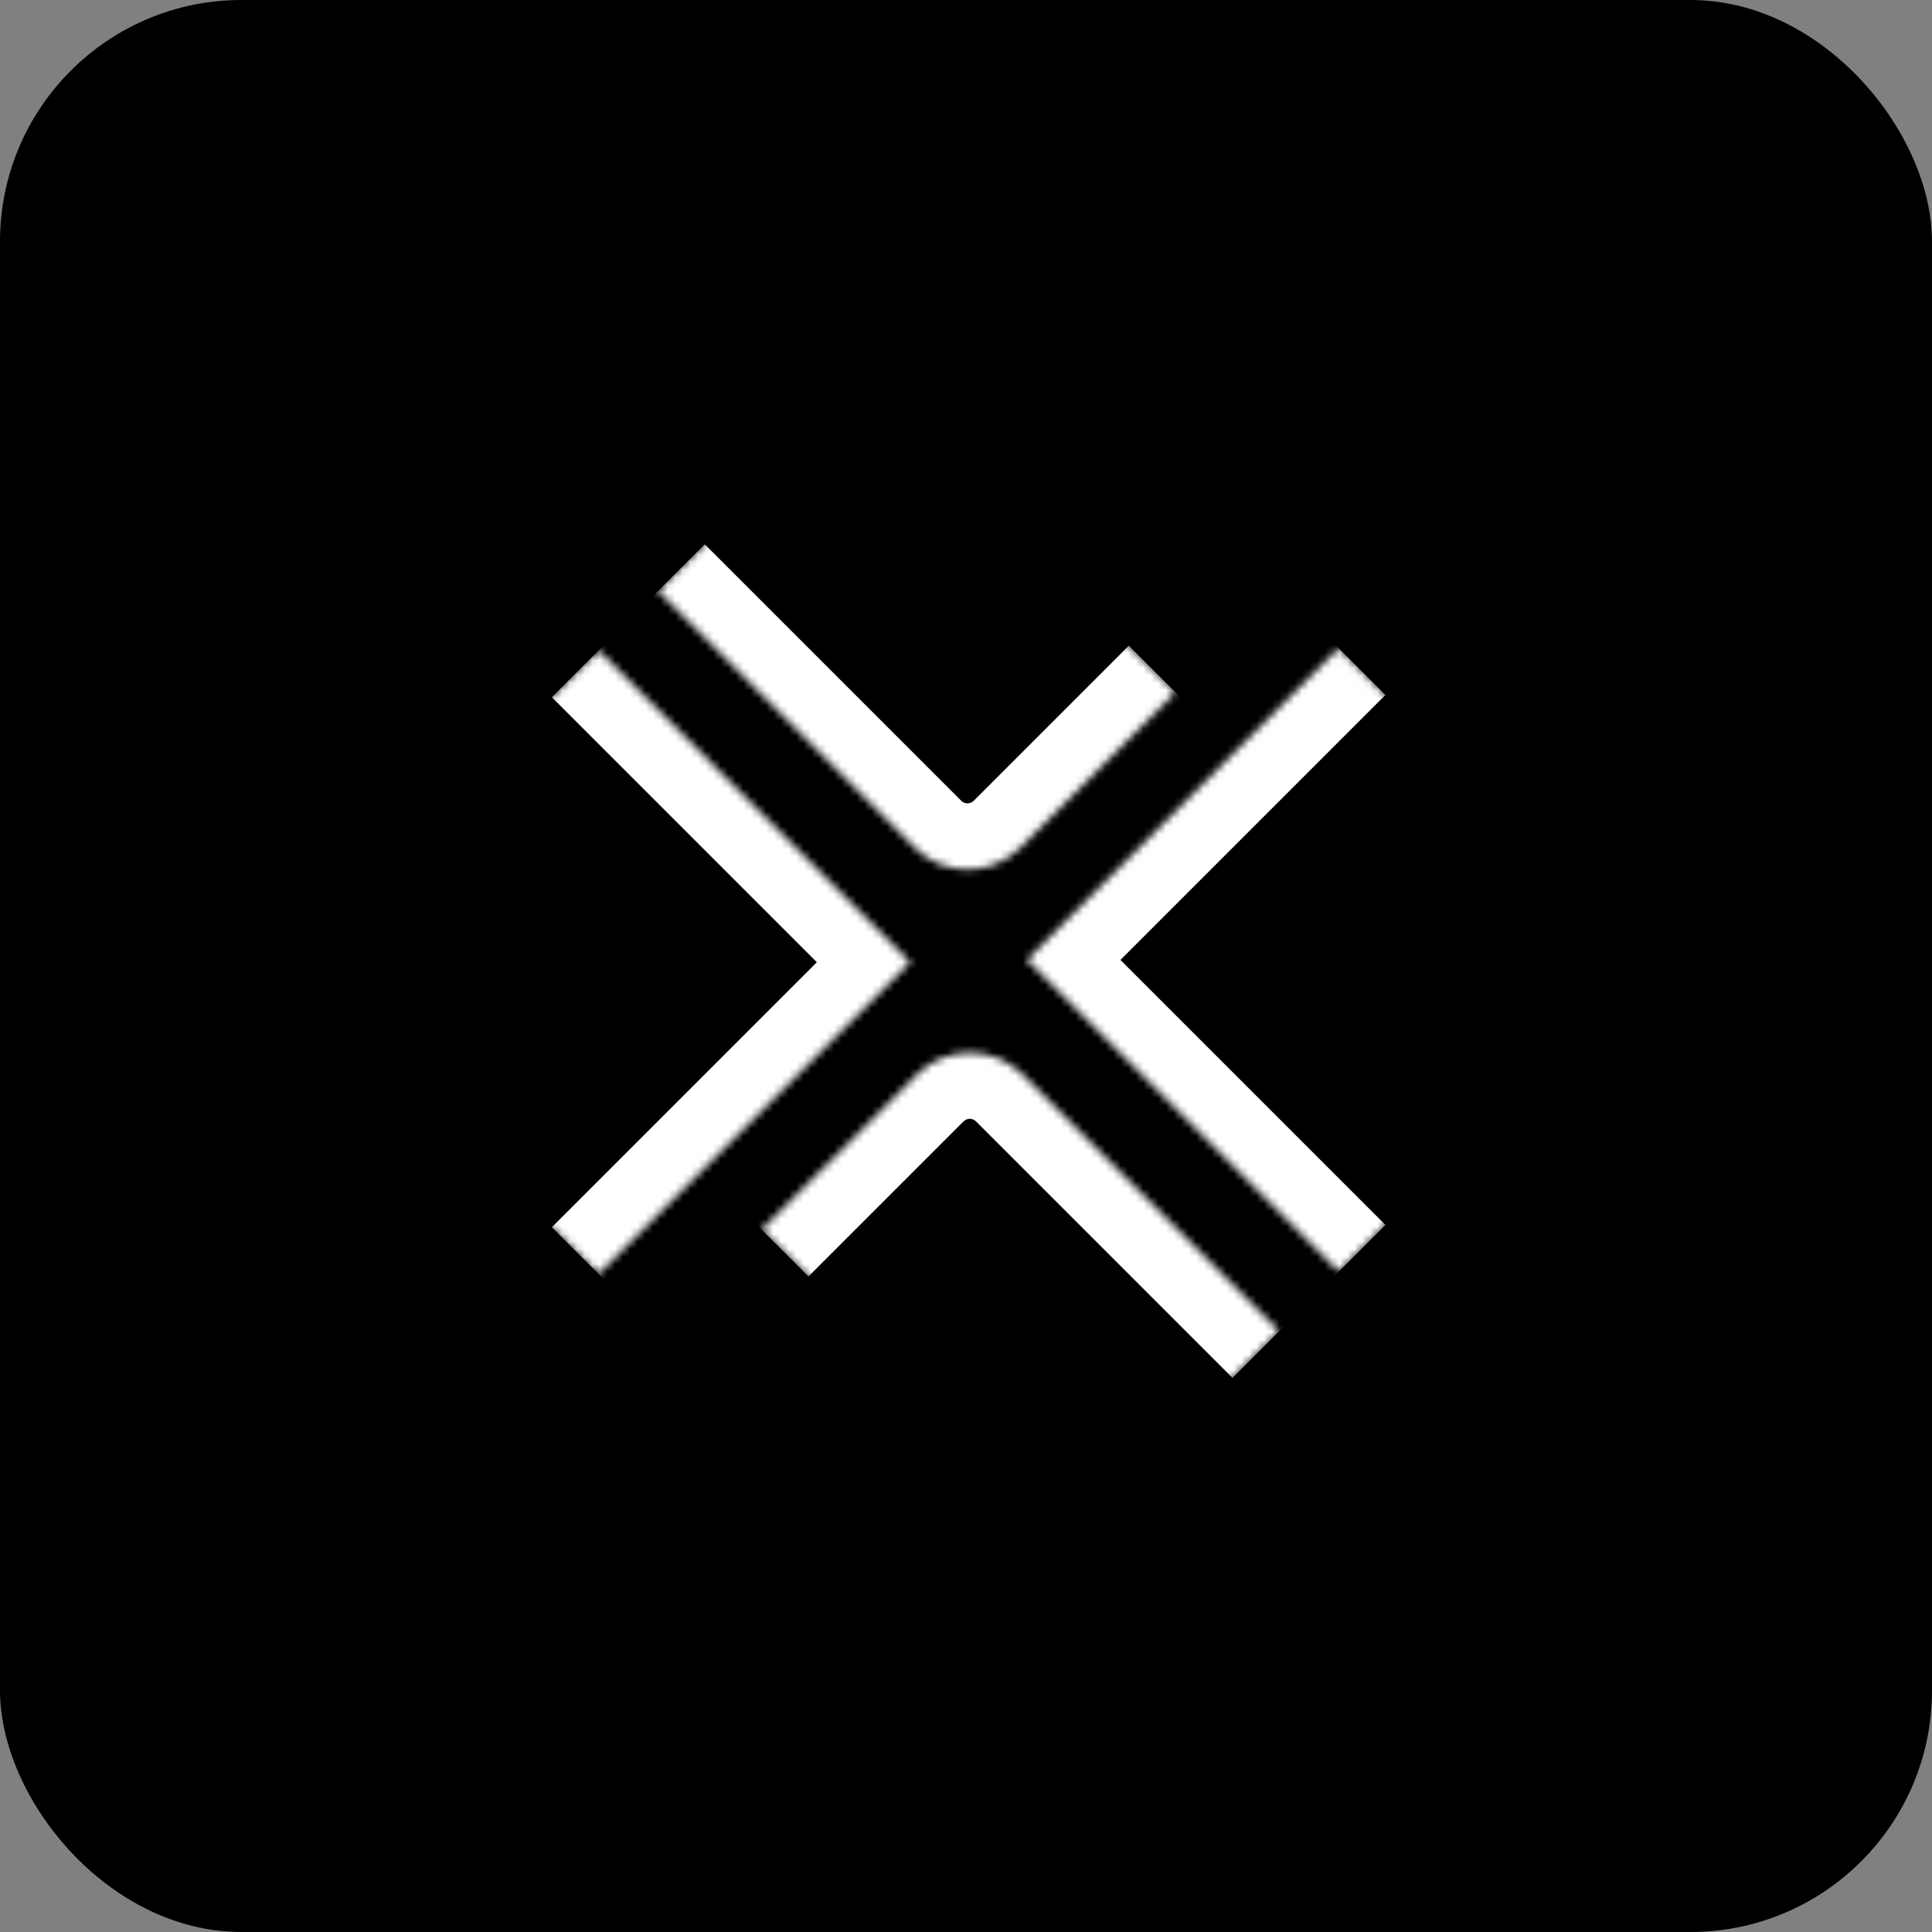
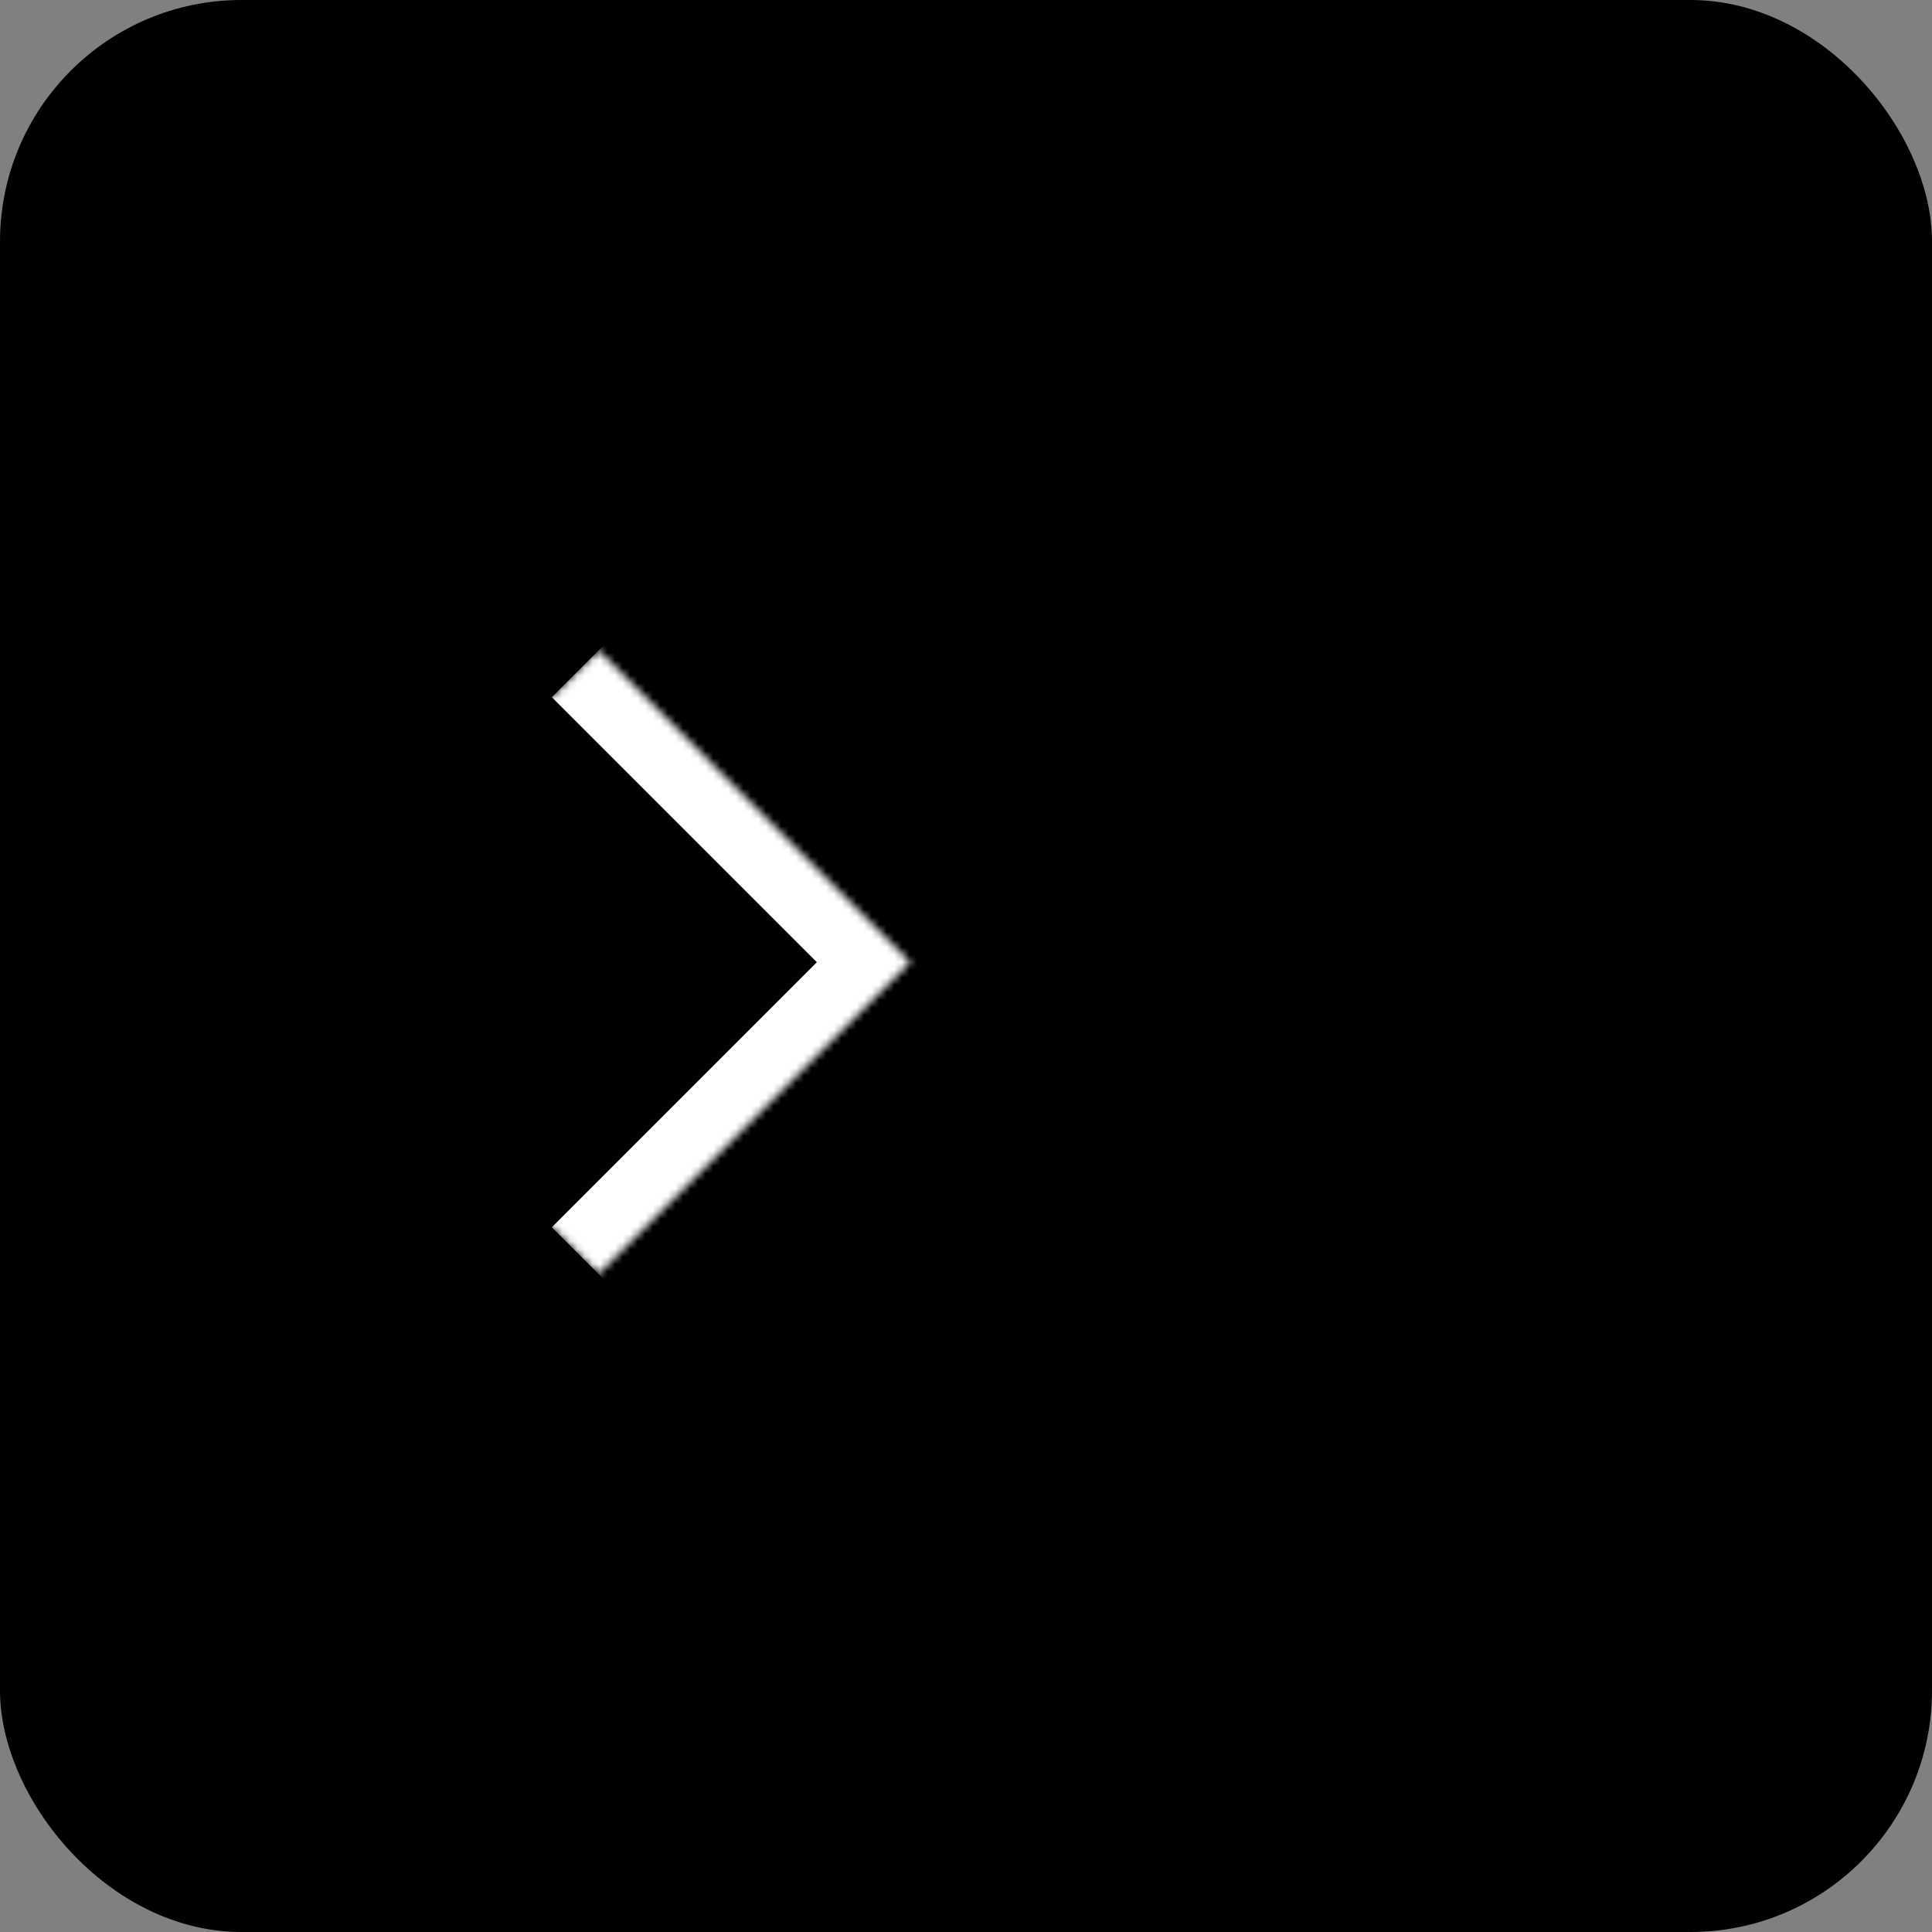
<svg xmlns="http://www.w3.org/2000/svg" fill="none" viewBox="0 0 256 256" height="256" width="256">
  <rect x="0" y="0" width="256" height="256" fill="#808080" stroke="none" />
  <rect fill="black" rx="32" height="256" width="256" />
  <mask fill="white" id="path-2-inside-1_4698_2315">
-     <path d="M107.738 57.762C111.617 53.883 117.907 53.883 121.786 57.762L155.774 91.75L135.221 112.304C131.342 116.183 125.052 116.183 121.173 112.304L87.185 78.315L107.738 57.762Z" />
-   </mask>
+     </mask>
  <path mask="url(#path-2-inside-1_4698_2315)" fill="white" d="M114.762 50.738L155.774 91.75L114.762 50.738ZM141.418 118.501C134.116 125.803 122.278 125.803 114.976 118.501L80.987 84.513L93.382 72.118L127.371 106.107C127.827 106.563 128.567 106.563 129.023 106.107L141.418 118.501ZM87.185 78.315L114.762 50.738L87.185 78.315ZM161.971 97.948L141.418 118.501C134.116 125.803 122.278 125.803 114.976 118.501L127.371 106.107C127.827 106.563 128.567 106.563 129.023 106.107L149.577 85.553L161.971 97.948Z" />
  <mask fill="white" id="path-4-inside-2_4698_2315">
    <path d="M177.382 85.882L218.697 127.197L177.382 168.512L136.066 127.197L177.382 85.882Z" />
  </mask>
-   <path mask="url(#path-4-inside-2_4698_2315)" fill="white" d="M136.066 127.197L129.869 121L123.672 127.197L129.869 133.394L136.066 127.197ZM177.382 168.512L183.579 162.315L142.264 121L136.066 127.197L129.869 133.394L171.184 174.71L177.382 168.512ZM136.066 127.197L142.264 133.394L183.579 92.079L177.382 85.882L171.184 79.685L129.869 121L136.066 127.197Z" />
  <mask fill="white" id="path-6-inside-3_4698_2315">
    <path d="M79.315 86.185L120.63 127.5L79.315 168.815L38 127.5L79.315 86.185Z" />
  </mask>
  <path mask="url(#path-6-inside-3_4698_2315)" fill="white" d="M120.63 127.5L126.828 133.697L133.025 127.5L126.828 121.303L120.63 127.5ZM79.315 86.185L73.118 92.382L114.433 133.697L120.63 127.5L126.828 121.303L85.513 79.987L79.315 86.185ZM120.63 127.5L114.433 121.303L73.118 162.618L79.315 168.815L85.513 175.012L126.828 133.697L120.63 127.5Z" />
  <mask fill="white" id="path-8-inside-4_4698_2315">
    <path d="M121.476 142.393C125.355 138.514 131.645 138.514 135.524 142.393L169.512 176.382L141.935 203.959L100.923 162.947L121.476 142.393Z" />
  </mask>
-   <path mask="url(#path-8-inside-4_4698_2315)" fill="white" d="M115.279 136.196C122.581 128.894 134.419 128.894 141.721 136.196L175.709 170.184L163.315 182.579L129.326 148.59C128.87 148.134 128.13 148.134 127.674 148.59L115.279 136.196ZM141.935 203.959L100.923 162.947L141.935 203.959ZM94.726 156.749L115.279 136.196C122.581 128.894 134.419 128.894 141.721 136.196L129.326 148.59C128.87 148.134 128.13 148.134 127.674 148.59L107.12 169.144L94.726 156.749ZM169.512 176.382L141.935 203.959L169.512 176.382Z" />
</svg>